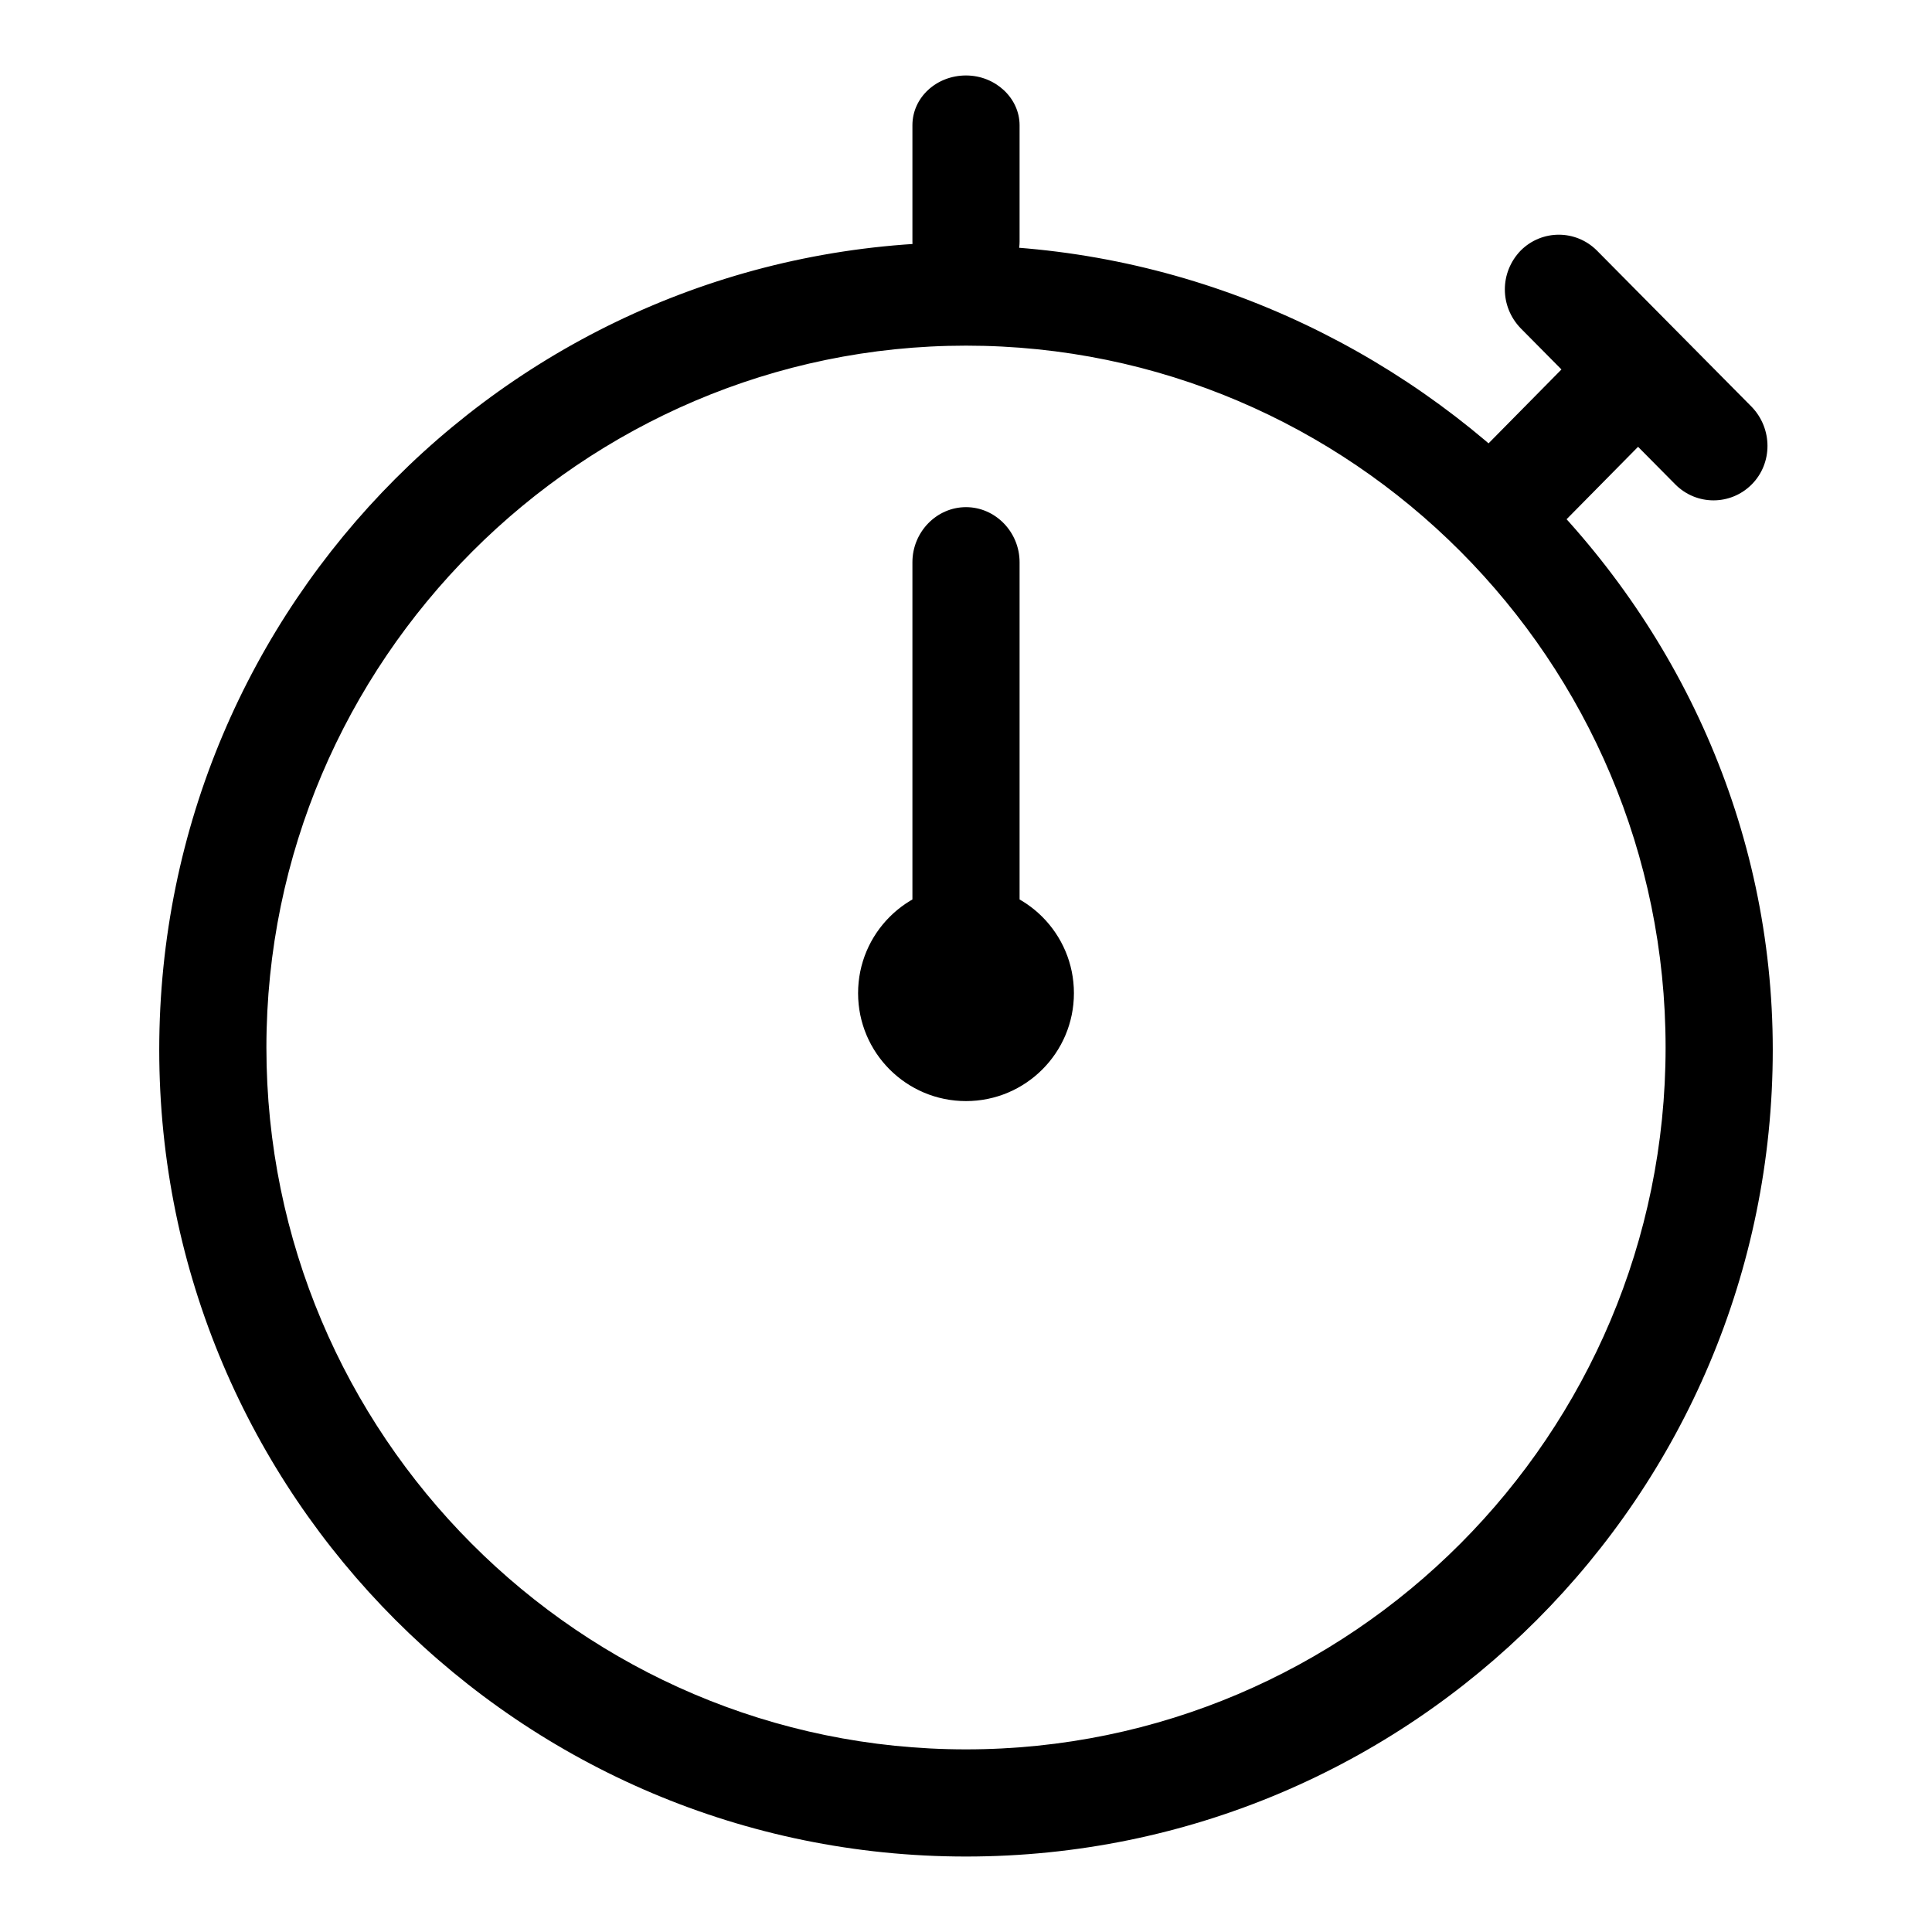
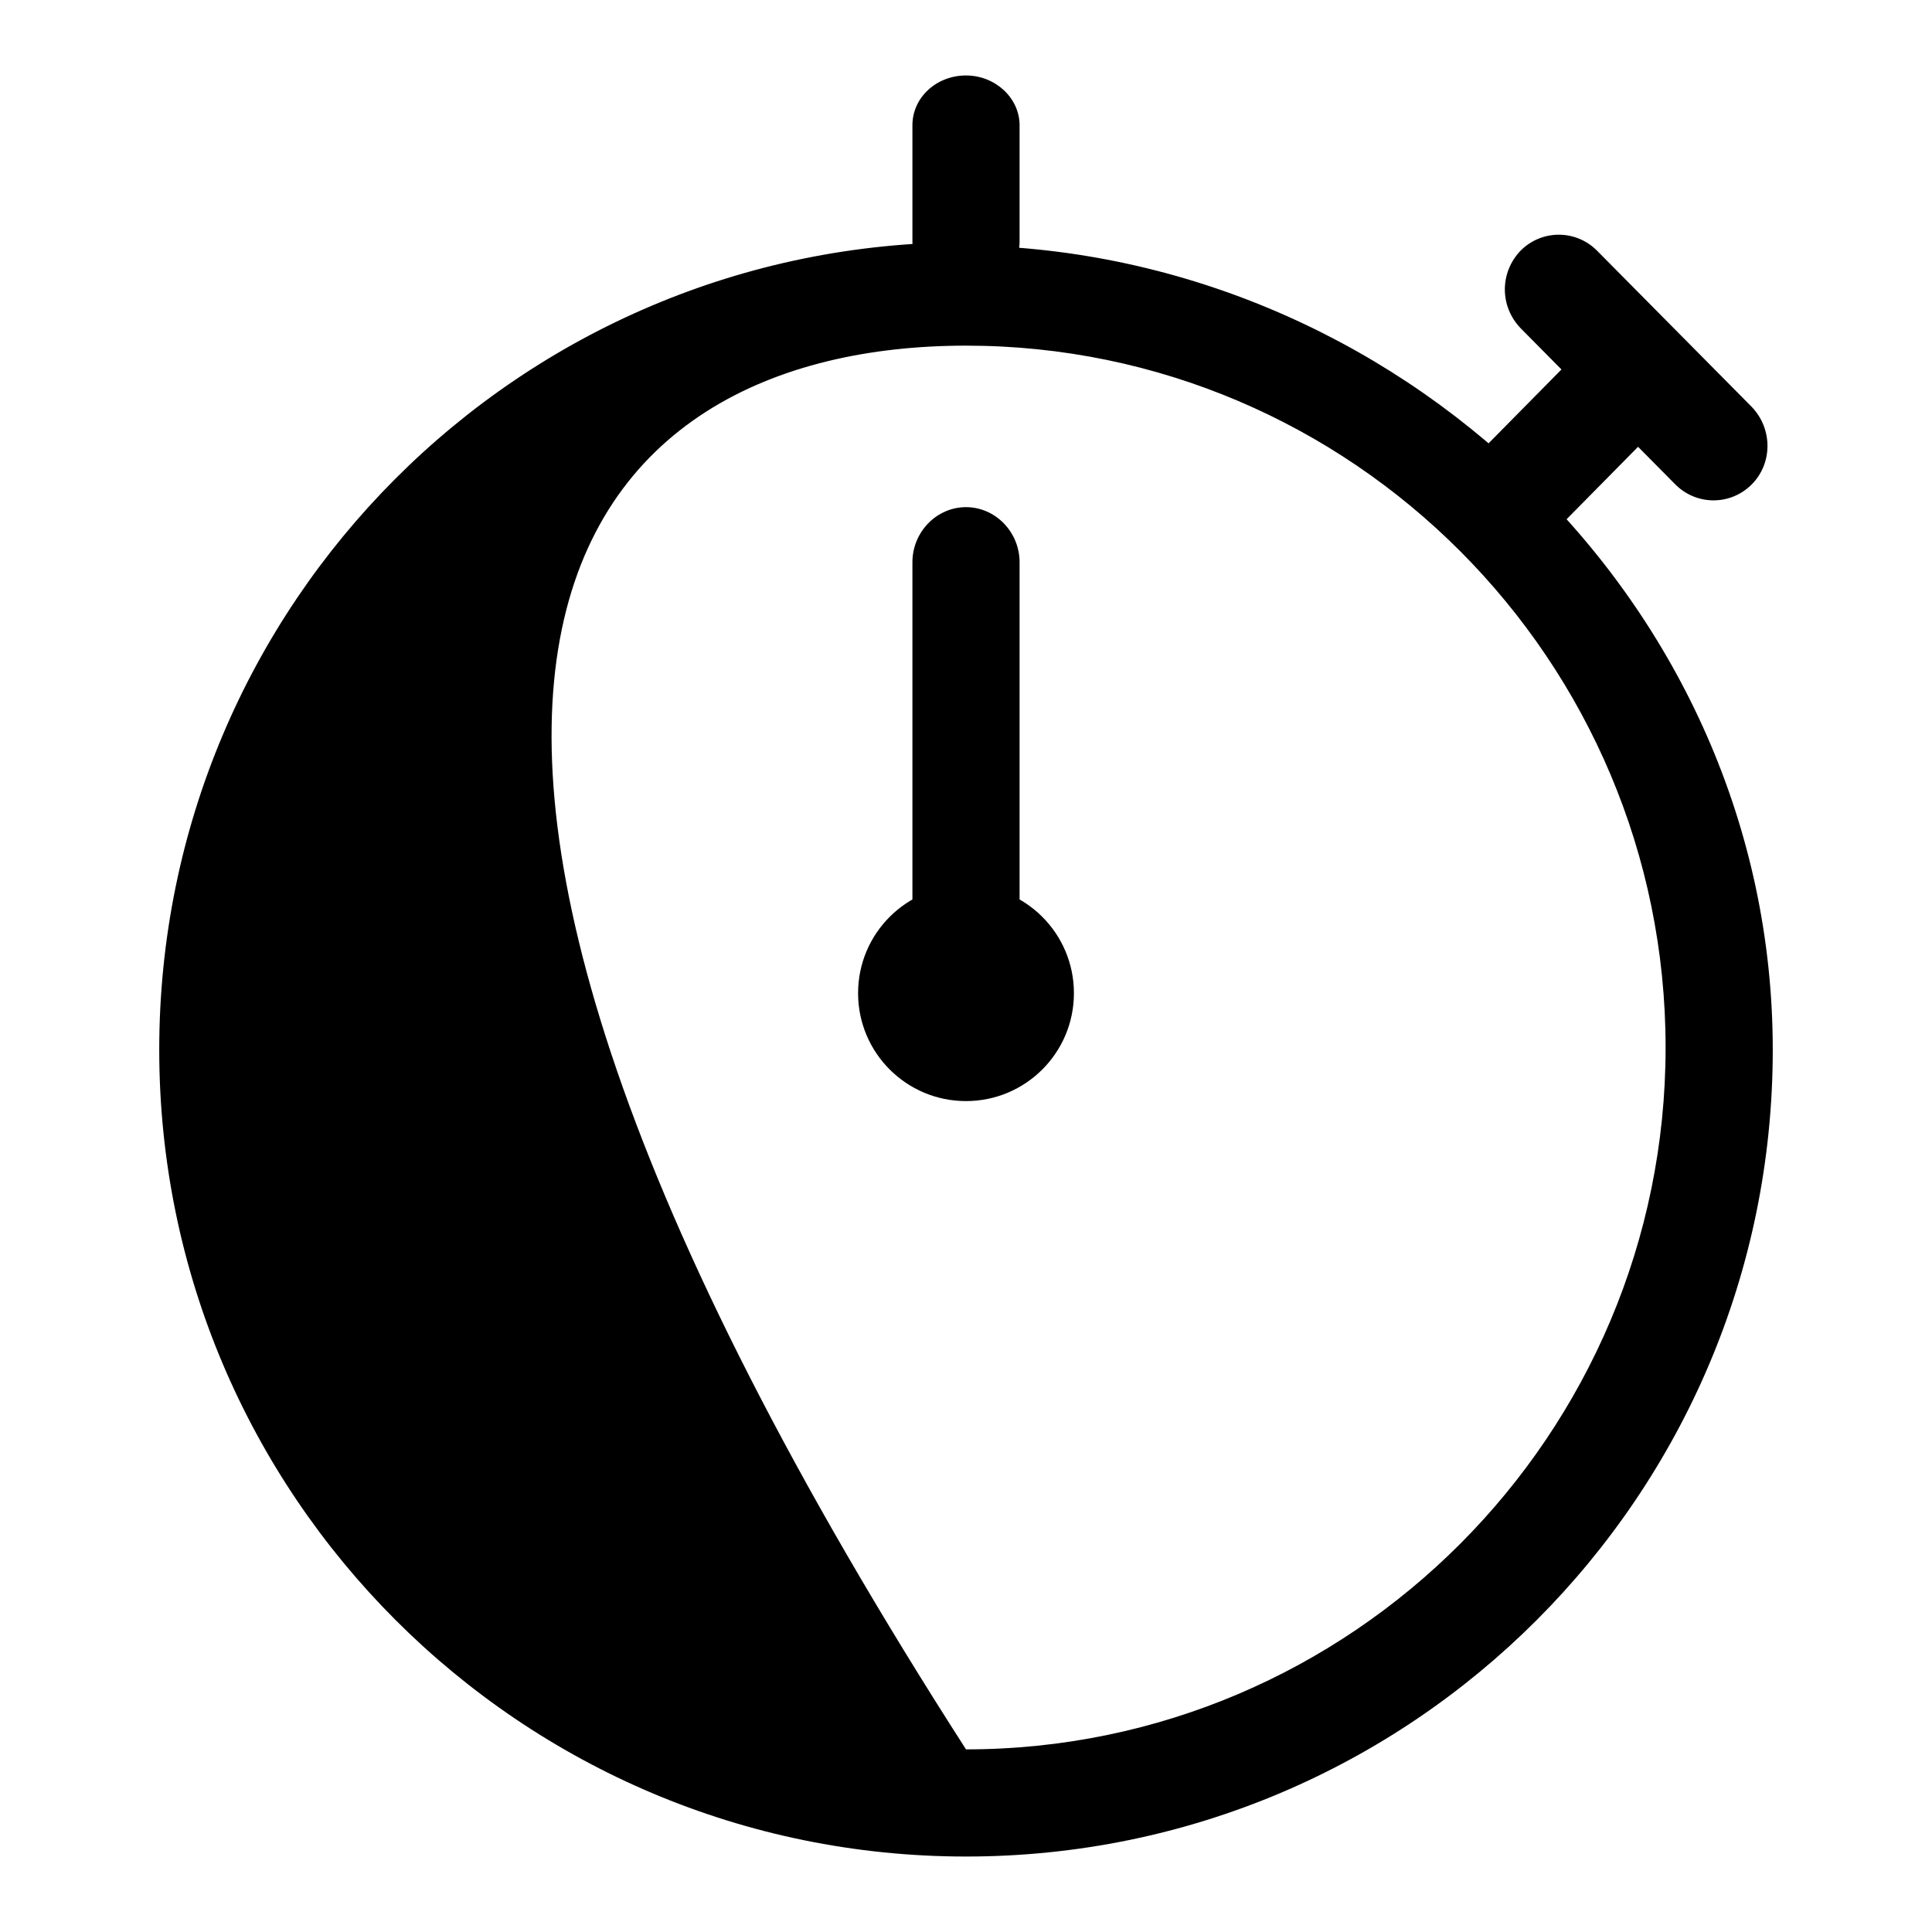
<svg xmlns="http://www.w3.org/2000/svg" version="1.1" x="0px" y="0px" viewBox="0 0 256 256" enable-background="new 0 0 256 256" xml:space="preserve">
  <g>
    <g>
-       <path fill="#000000" d="M128,45.8c51.1,0,92.7,41.7,92.7,93c0,51.3-41.6,93-92.7,93c-51.1,0-92.7-41.7-92.7-93C35.3,87.5,77.2,45.8,128,45.8 M128,32.1C68.9,32.1,21.1,80,21.1,139.1c0,59,47.9,106.9,106.9,106.9c59.1,0,106.9-47.9,106.9-106.9c0-59.1-50-106.6-108.3-106.6 M201.5,43.5L222,64.2c2.8,2.8,7.3,2.8,10.1,0c2.8-2.8,2.8-7.4,0-10.3l-20.5-20.7c-2.8-2.8-7.3-2.8-10.1,0C198.7,36.1,198.7,40.6,201.5,43.5L201.5,43.5L201.5,43.5z M211.1,44.7l-14.9,15.1c-2.8,2.8-2.8,7.4,0,10.3c2.8,2.8,7.3,2.8,10.1,0l14.9-15.1c2.8-2.8,2.8-7.4,0-10.3C218.4,41.9,213.9,41.9,211.1,44.7L211.1,44.7L211.1,44.7z M120.9,16.6V32c0,3.6,3.2,6.6,7.1,6.6s7.1-2.9,7.1-6.6V16.6c0-3.6-3.2-6.6-7.1-6.6S120.9,12.9,120.9,16.6L120.9,16.6L120.9,16.6z M120.9,74.5v49.8c0,4,3.2,7.3,7.1,7.3s7.1-3.3,7.1-7.3V74.5c0-4-3.2-7.3-7.1-7.3S120.9,70.5,120.9,74.5L120.9,74.5L120.9,74.5z M128,145.9c7.9,0,14.3-6.4,14.3-14.3c0-7.9-6.4-14.3-14.3-14.3s-14.3,6.4-14.3,14.3C113.7,139.5,120.1,145.9,128,145.9L128,145.9z" />
+       <path fill="#000000" d="M128,45.8c51.1,0,92.7,41.7,92.7,93c0,51.3-41.6,93-92.7,93C35.3,87.5,77.2,45.8,128,45.8 M128,32.1C68.9,32.1,21.1,80,21.1,139.1c0,59,47.9,106.9,106.9,106.9c59.1,0,106.9-47.9,106.9-106.9c0-59.1-50-106.6-108.3-106.6 M201.5,43.5L222,64.2c2.8,2.8,7.3,2.8,10.1,0c2.8-2.8,2.8-7.4,0-10.3l-20.5-20.7c-2.8-2.8-7.3-2.8-10.1,0C198.7,36.1,198.7,40.6,201.5,43.5L201.5,43.5L201.5,43.5z M211.1,44.7l-14.9,15.1c-2.8,2.8-2.8,7.4,0,10.3c2.8,2.8,7.3,2.8,10.1,0l14.9-15.1c2.8-2.8,2.8-7.4,0-10.3C218.4,41.9,213.9,41.9,211.1,44.7L211.1,44.7L211.1,44.7z M120.9,16.6V32c0,3.6,3.2,6.6,7.1,6.6s7.1-2.9,7.1-6.6V16.6c0-3.6-3.2-6.6-7.1-6.6S120.9,12.9,120.9,16.6L120.9,16.6L120.9,16.6z M120.9,74.5v49.8c0,4,3.2,7.3,7.1,7.3s7.1-3.3,7.1-7.3V74.5c0-4-3.2-7.3-7.1-7.3S120.9,70.5,120.9,74.5L120.9,74.5L120.9,74.5z M128,145.9c7.9,0,14.3-6.4,14.3-14.3c0-7.9-6.4-14.3-14.3-14.3s-14.3,6.4-14.3,14.3C113.7,139.5,120.1,145.9,128,145.9L128,145.9z" />
    </g>
  </g>
</svg>